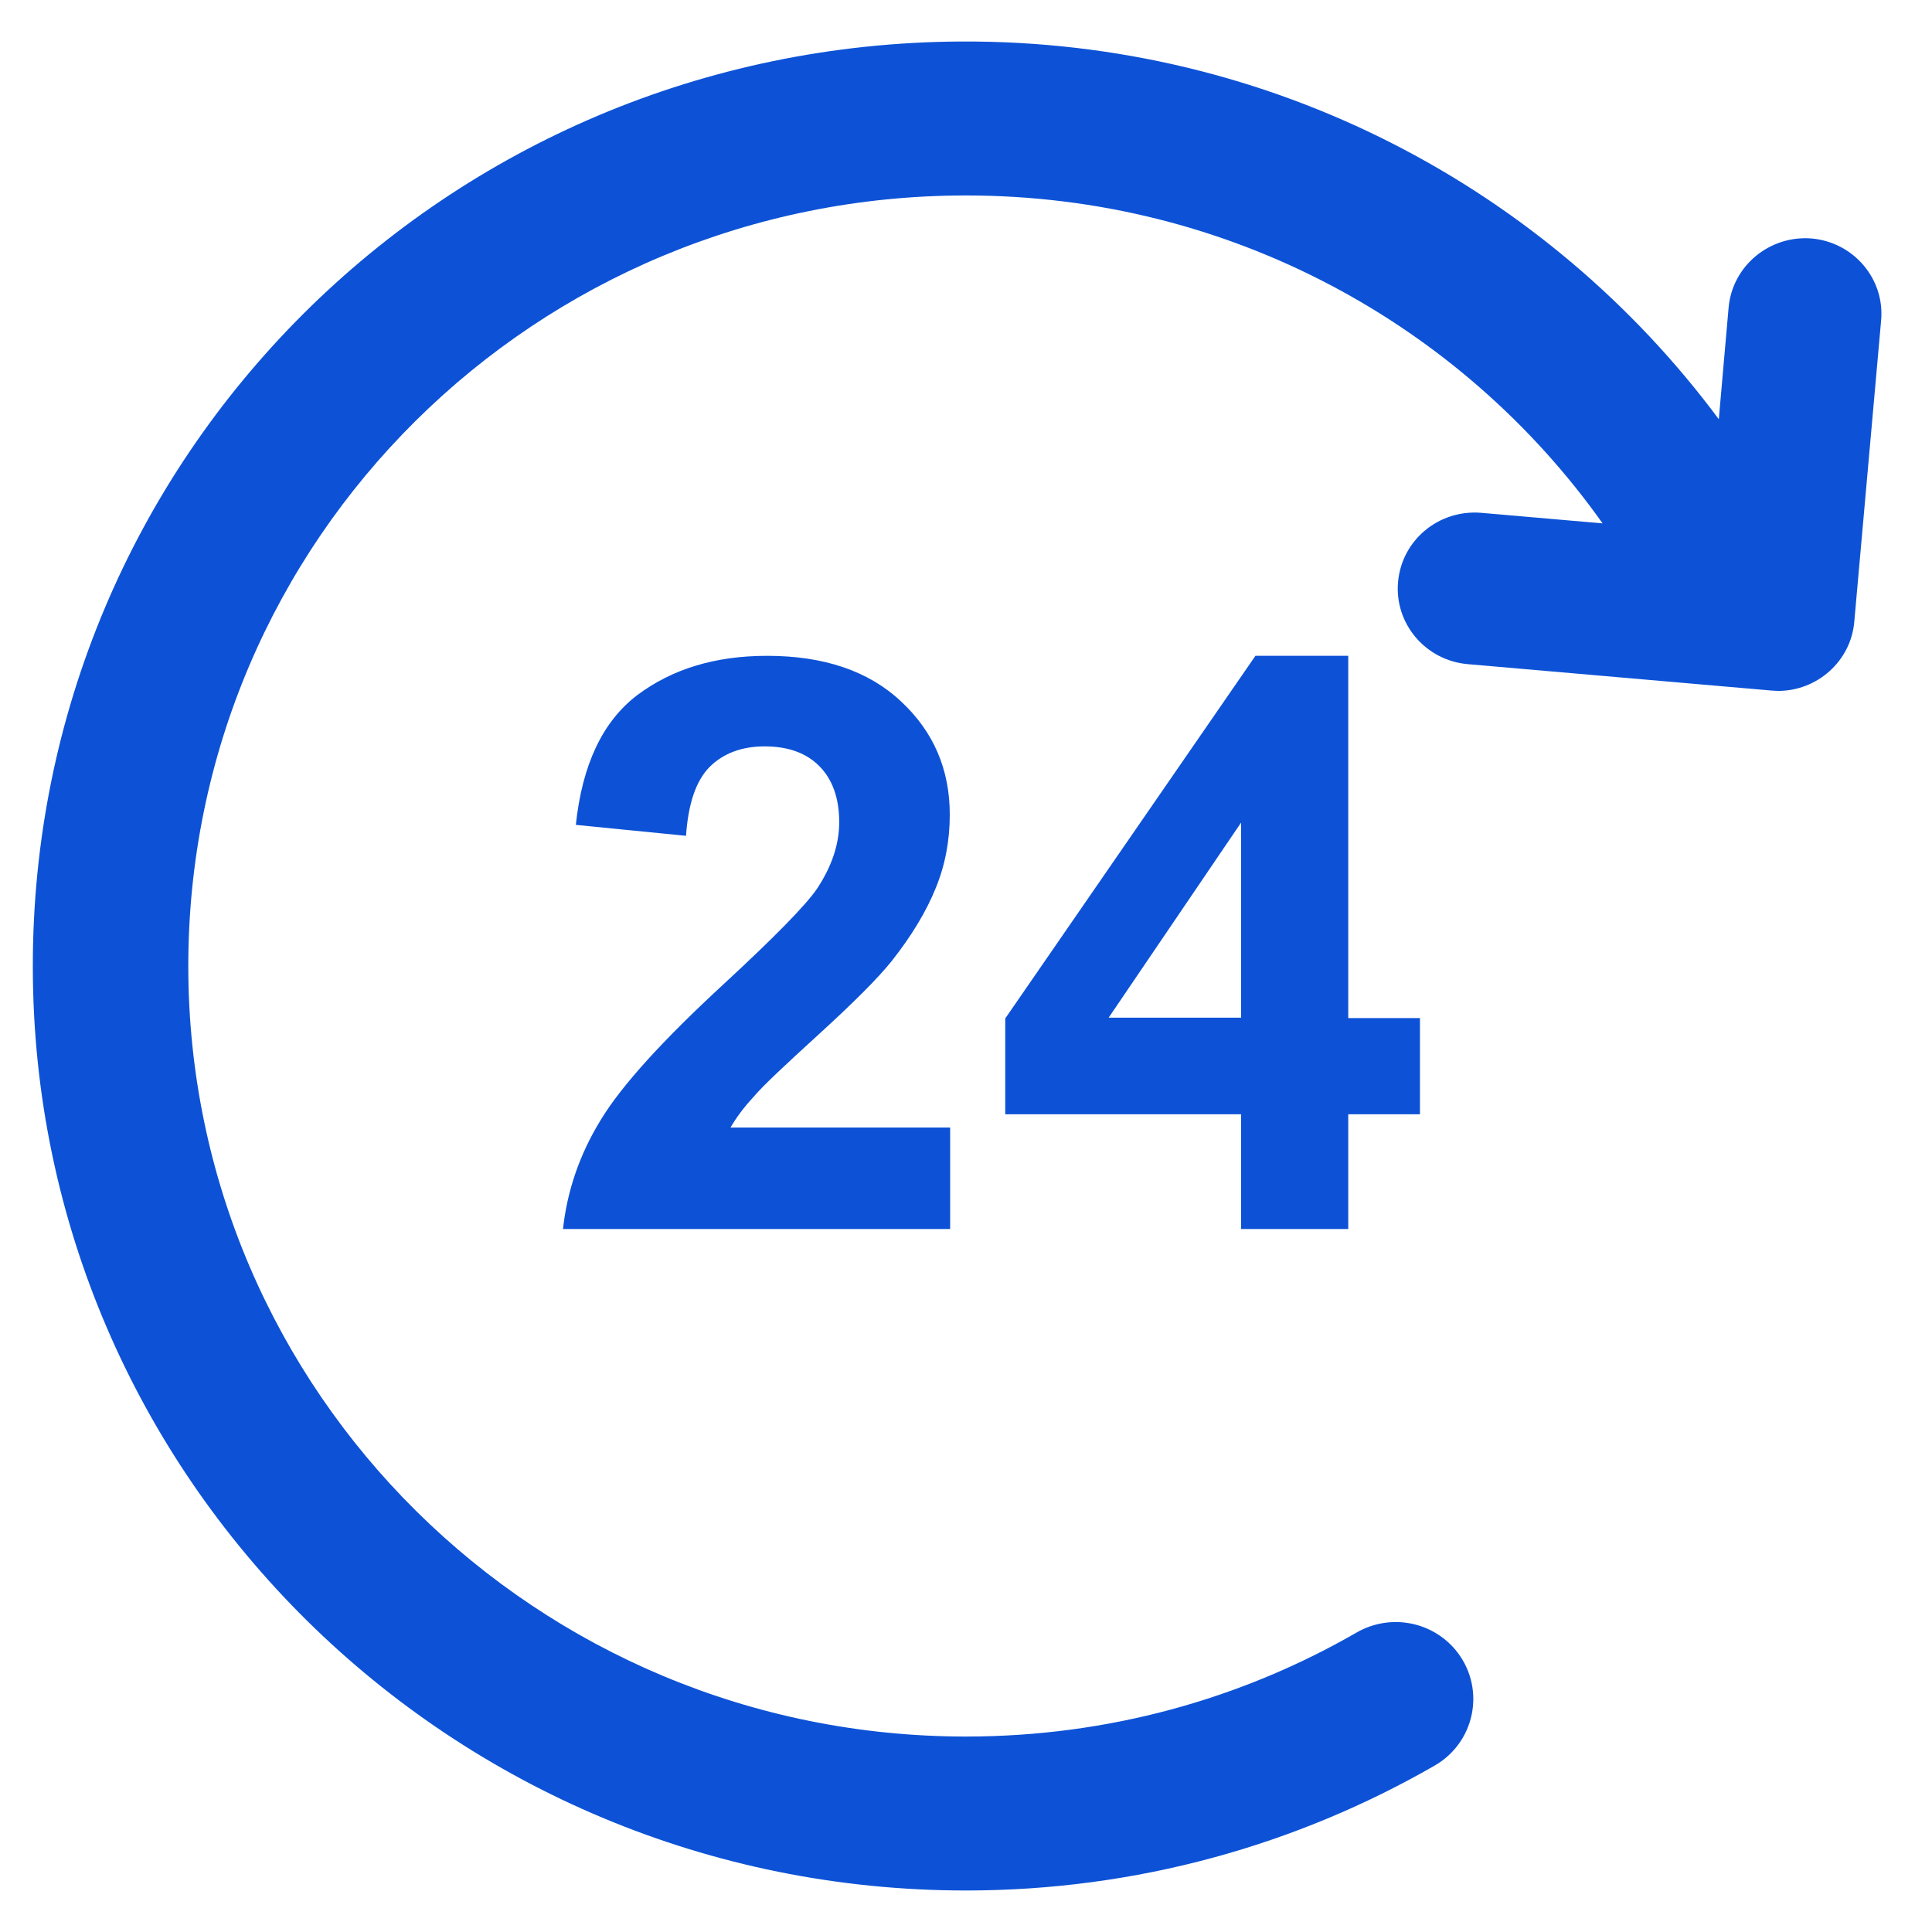
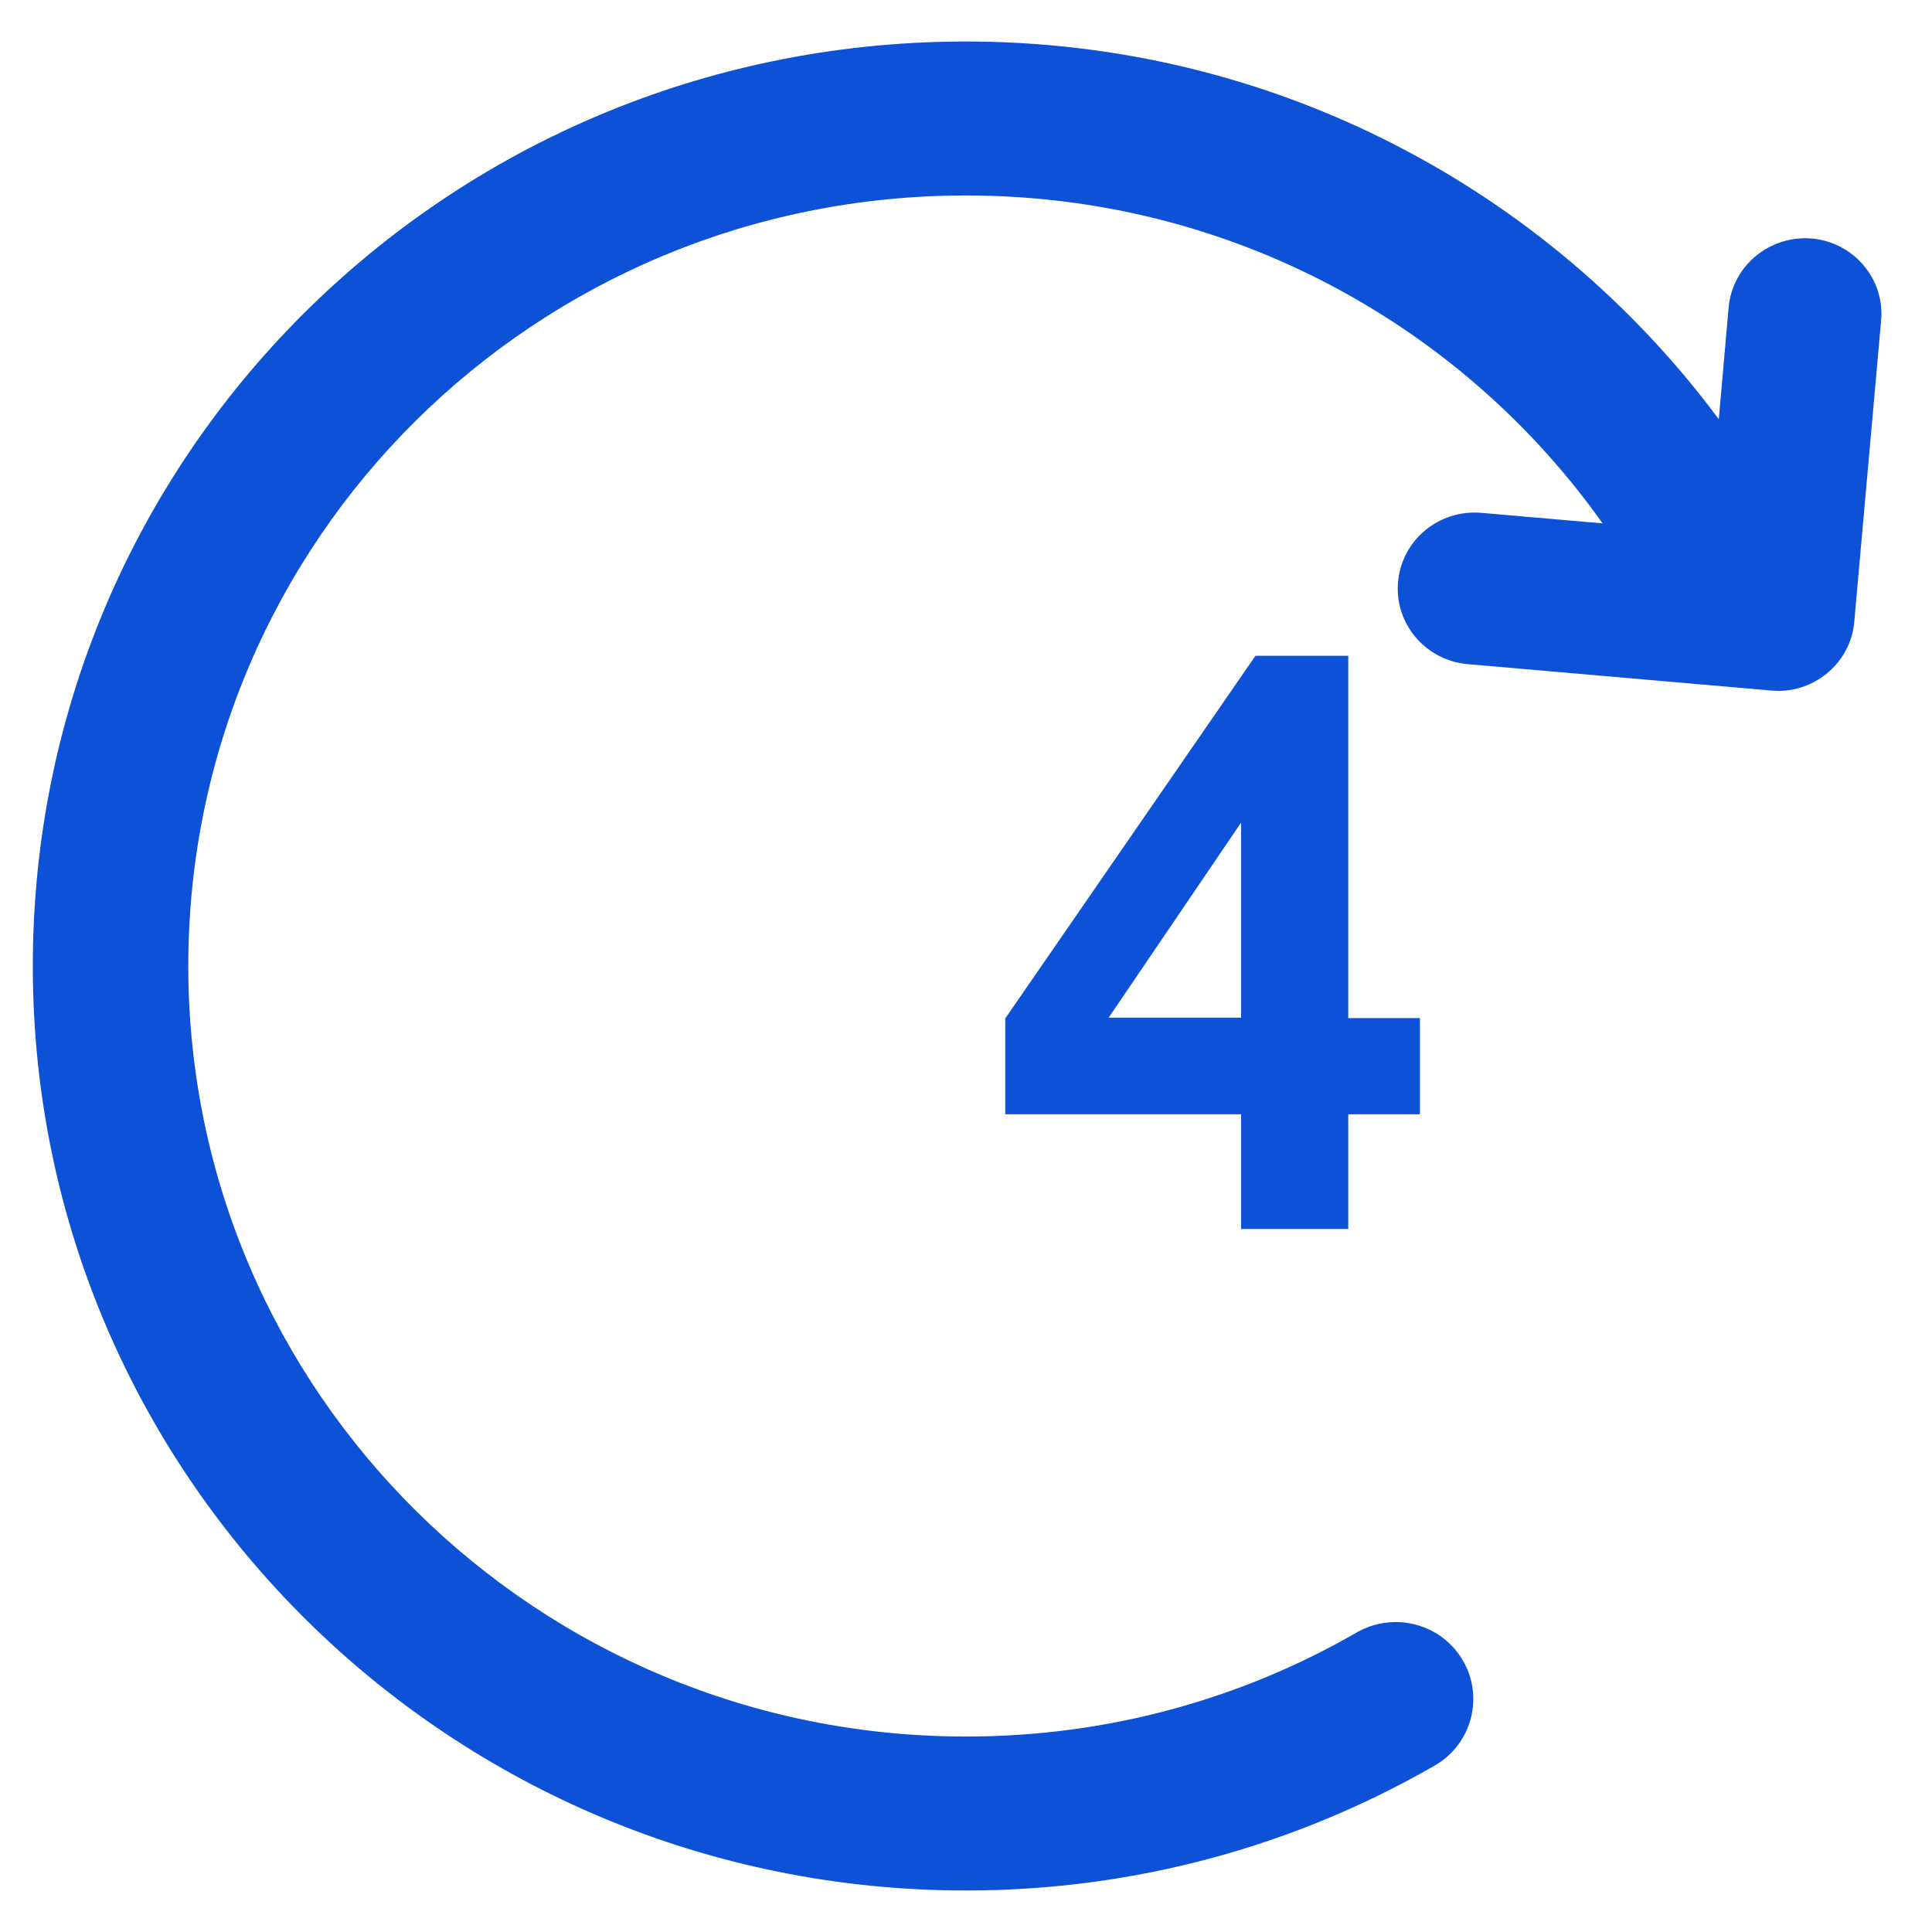
<svg xmlns="http://www.w3.org/2000/svg" fill="#0d52d6" height="800px" width="800px" version="1.1" viewBox="0 0 512 512" enable-background="new 0 0 512 512">
  <g>
    <g>
-       <path d="m217.1,274c9.2-8.4 15.6-14.8 19.2-19.3 5.3-6.7 9.2-13.2 11.7-19.4 2.5-6.1 3.7-12.6 3.7-19.4 0-12-4.3-22-12.9-30-8.6-8.1-20.5-12.1-35.5-12.1-13.8,0-25.2,3.5-34.4,10.4-9.2,7-14.6,18.4-16.3,34.4l29.2,2.9c0.6-8.5 2.6-14.5 6.2-18.2 3.6-3.6 8.5-5.5 14.6-5.5 6.2,0 11,1.7 14.5,5.2 3.5,3.5 5.3,8.5 5.3,14.9 0,5.9-2,11.8-6,17.8-3,4.3-11.1,12.6-24.3,24.8-16.4,15.1-27.4,27.2-32.9,36.3-5.6,9.1-8.9,18.8-10,28.9h102.6v-26.9h-58.2c1.5-2.6 3.5-5.3 6-8 2.4-2.9 8.3-8.4 17.5-16.8z" />
      <path d="m357.3,325.7v-30.4h19v-25.5h-19v-96h-24.6l-66.3,96.1v25.4h62.5v30.4h28.4zm-63.5-56l35.1-51.7v51.7h-35.1z" />
      <path d="m480.1,63.2c-11.1-0.9-21,7.2-22,18.3l-2.6,29.6c-45.3-61-118.4-100.5-200.8-100.1-136.7,0.7-246.3,110.1-246,245.5 0.2,135.1 110.9,244.5 247.3,244.5 45.3,0 87.7-12.1 124.2-33.1 10.6-6.1 13.5-20 6.2-29.8-6.3-8.4-17.9-10.7-27-5.4-30.4,17.5-65.7,27.5-103.4,27.5-113.8,0-206-91.3-206.1-204-0.1-113.1 91.9-204.4 206.1-204.4 69.8-1.42109e-14 131.4,34.3 168.7,86.9l-32.2-2.8c-11.2-0.9-21,7.2-22,18.3-1,11.1 7.3,20.8 18.4,21.8l80.5,7c0.6,0 1.2,0.1 1.8,0.1 10.4,0 19.3-7.9 20.2-18.3l7.1-79.7c1.1-11.1-7.2-20.9-18.4-21.9z" />
    </g>
  </g>
</svg>